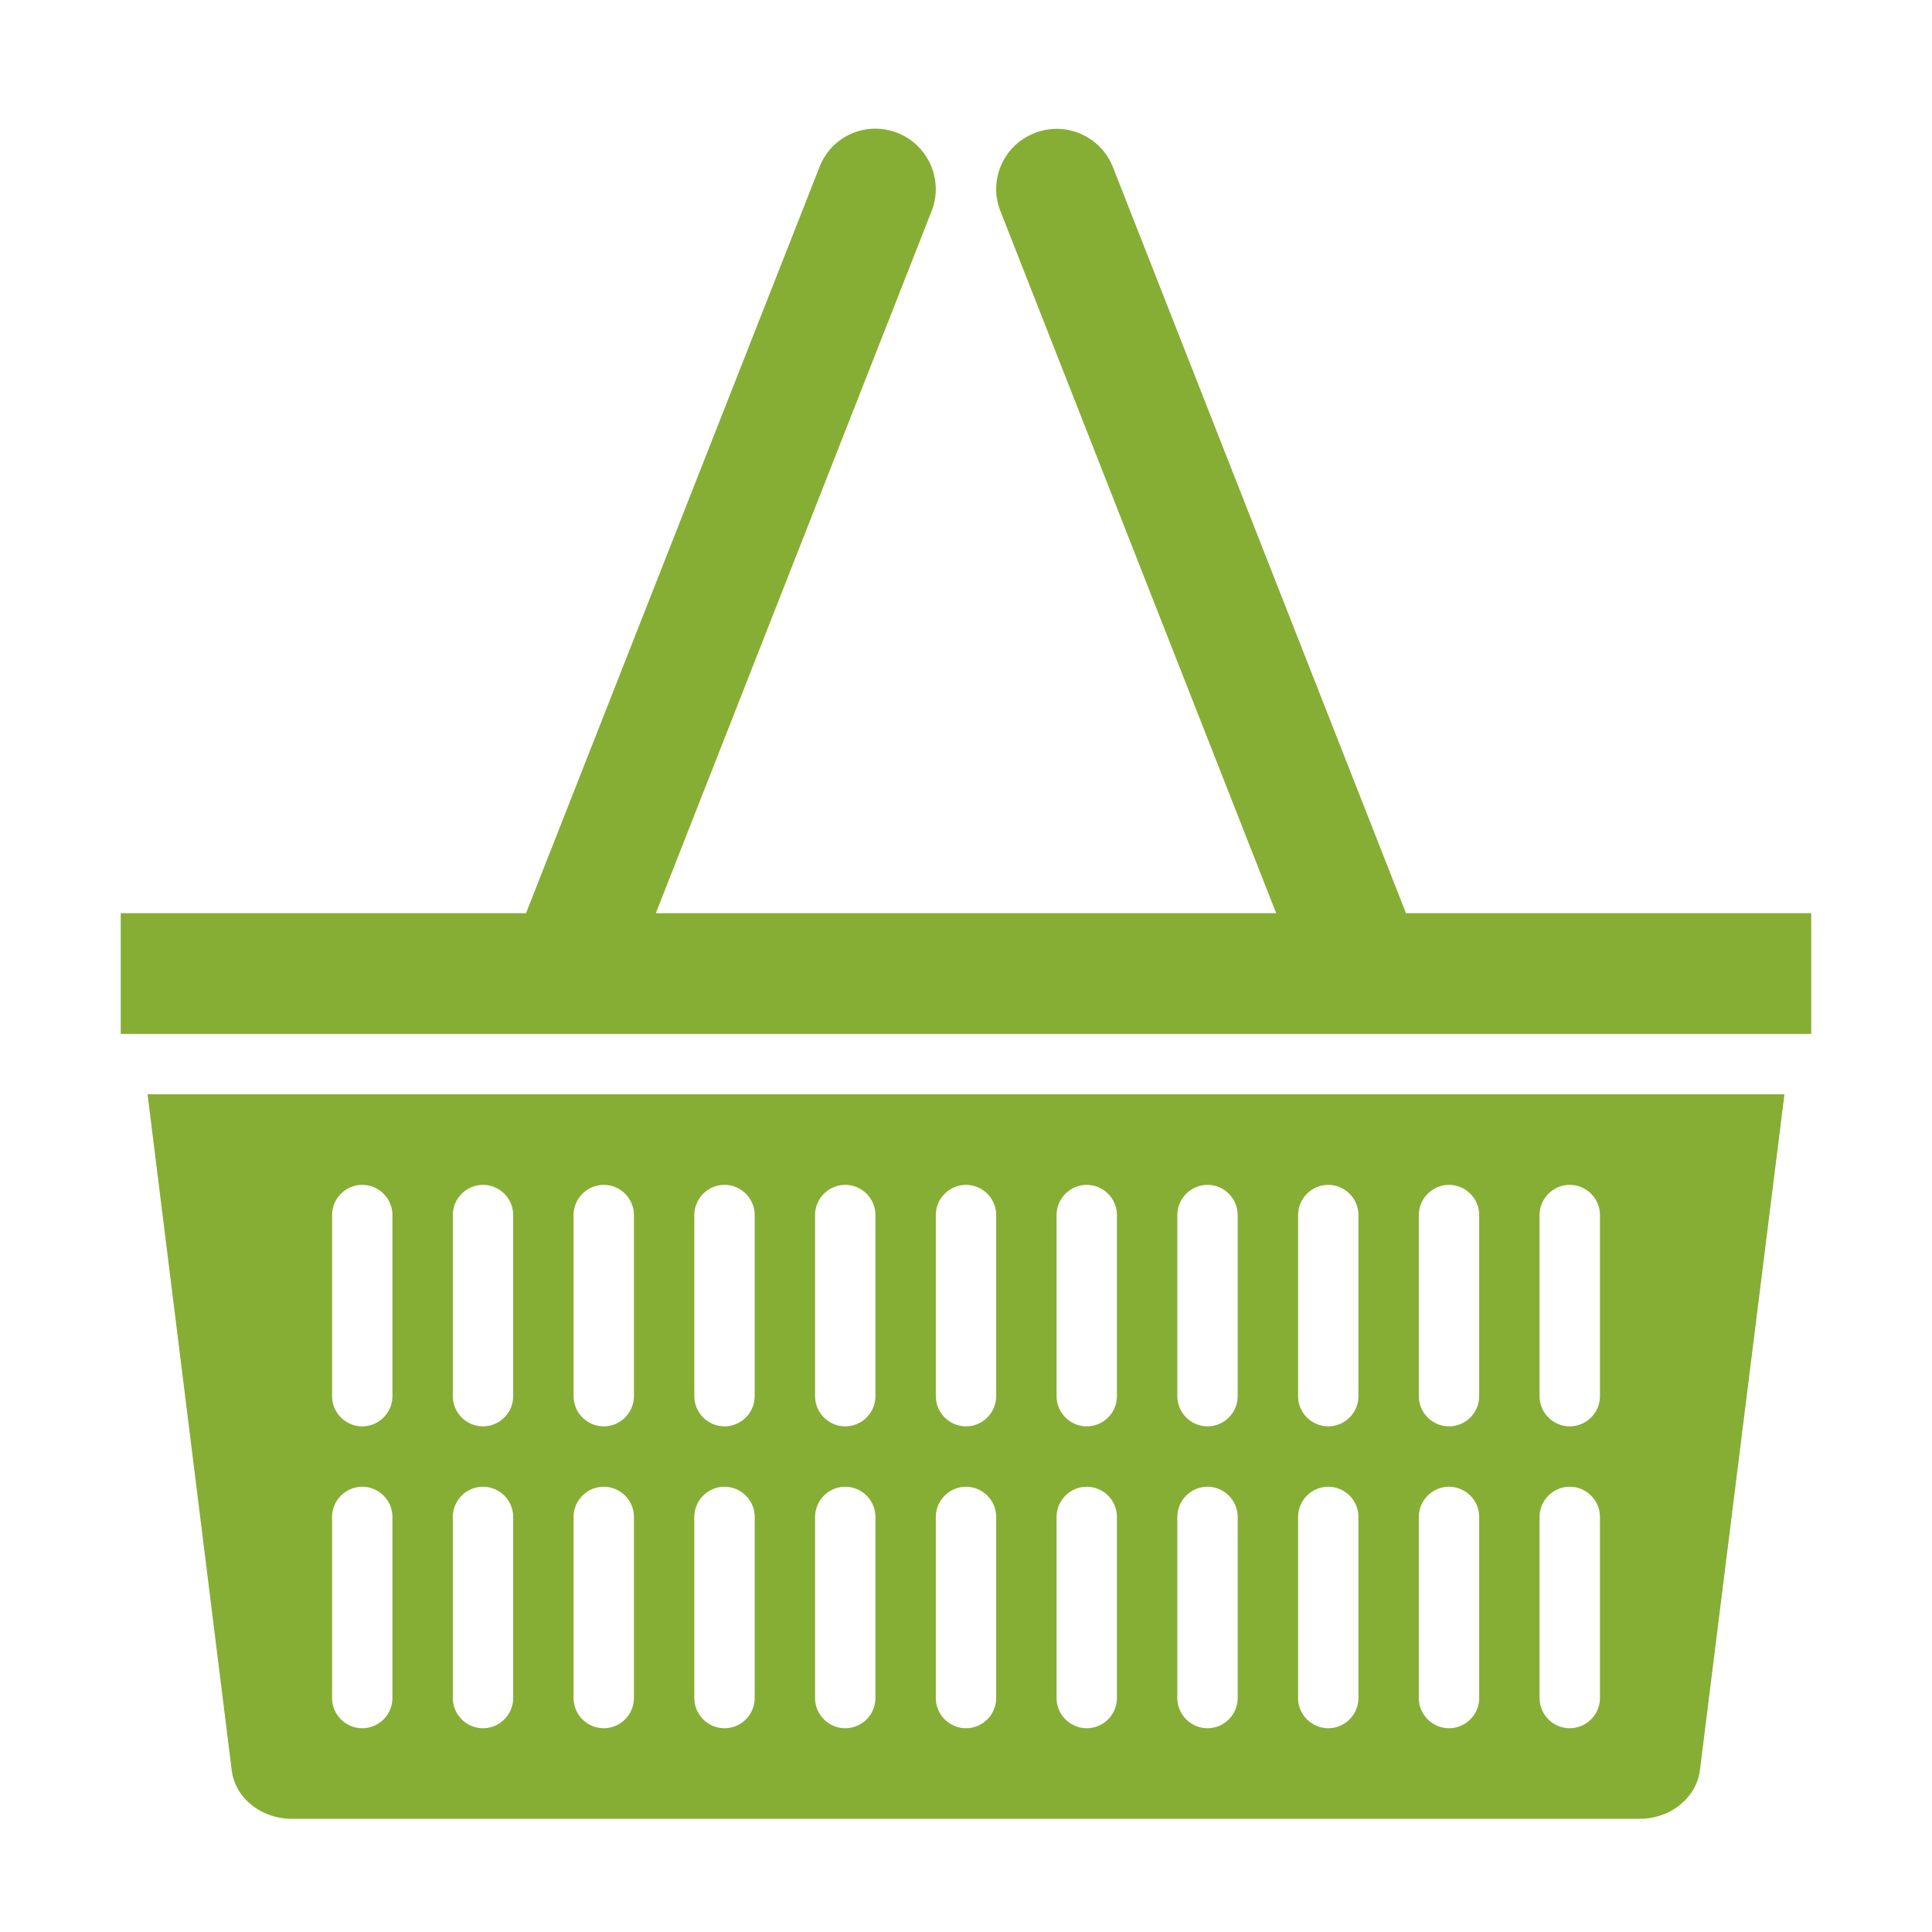
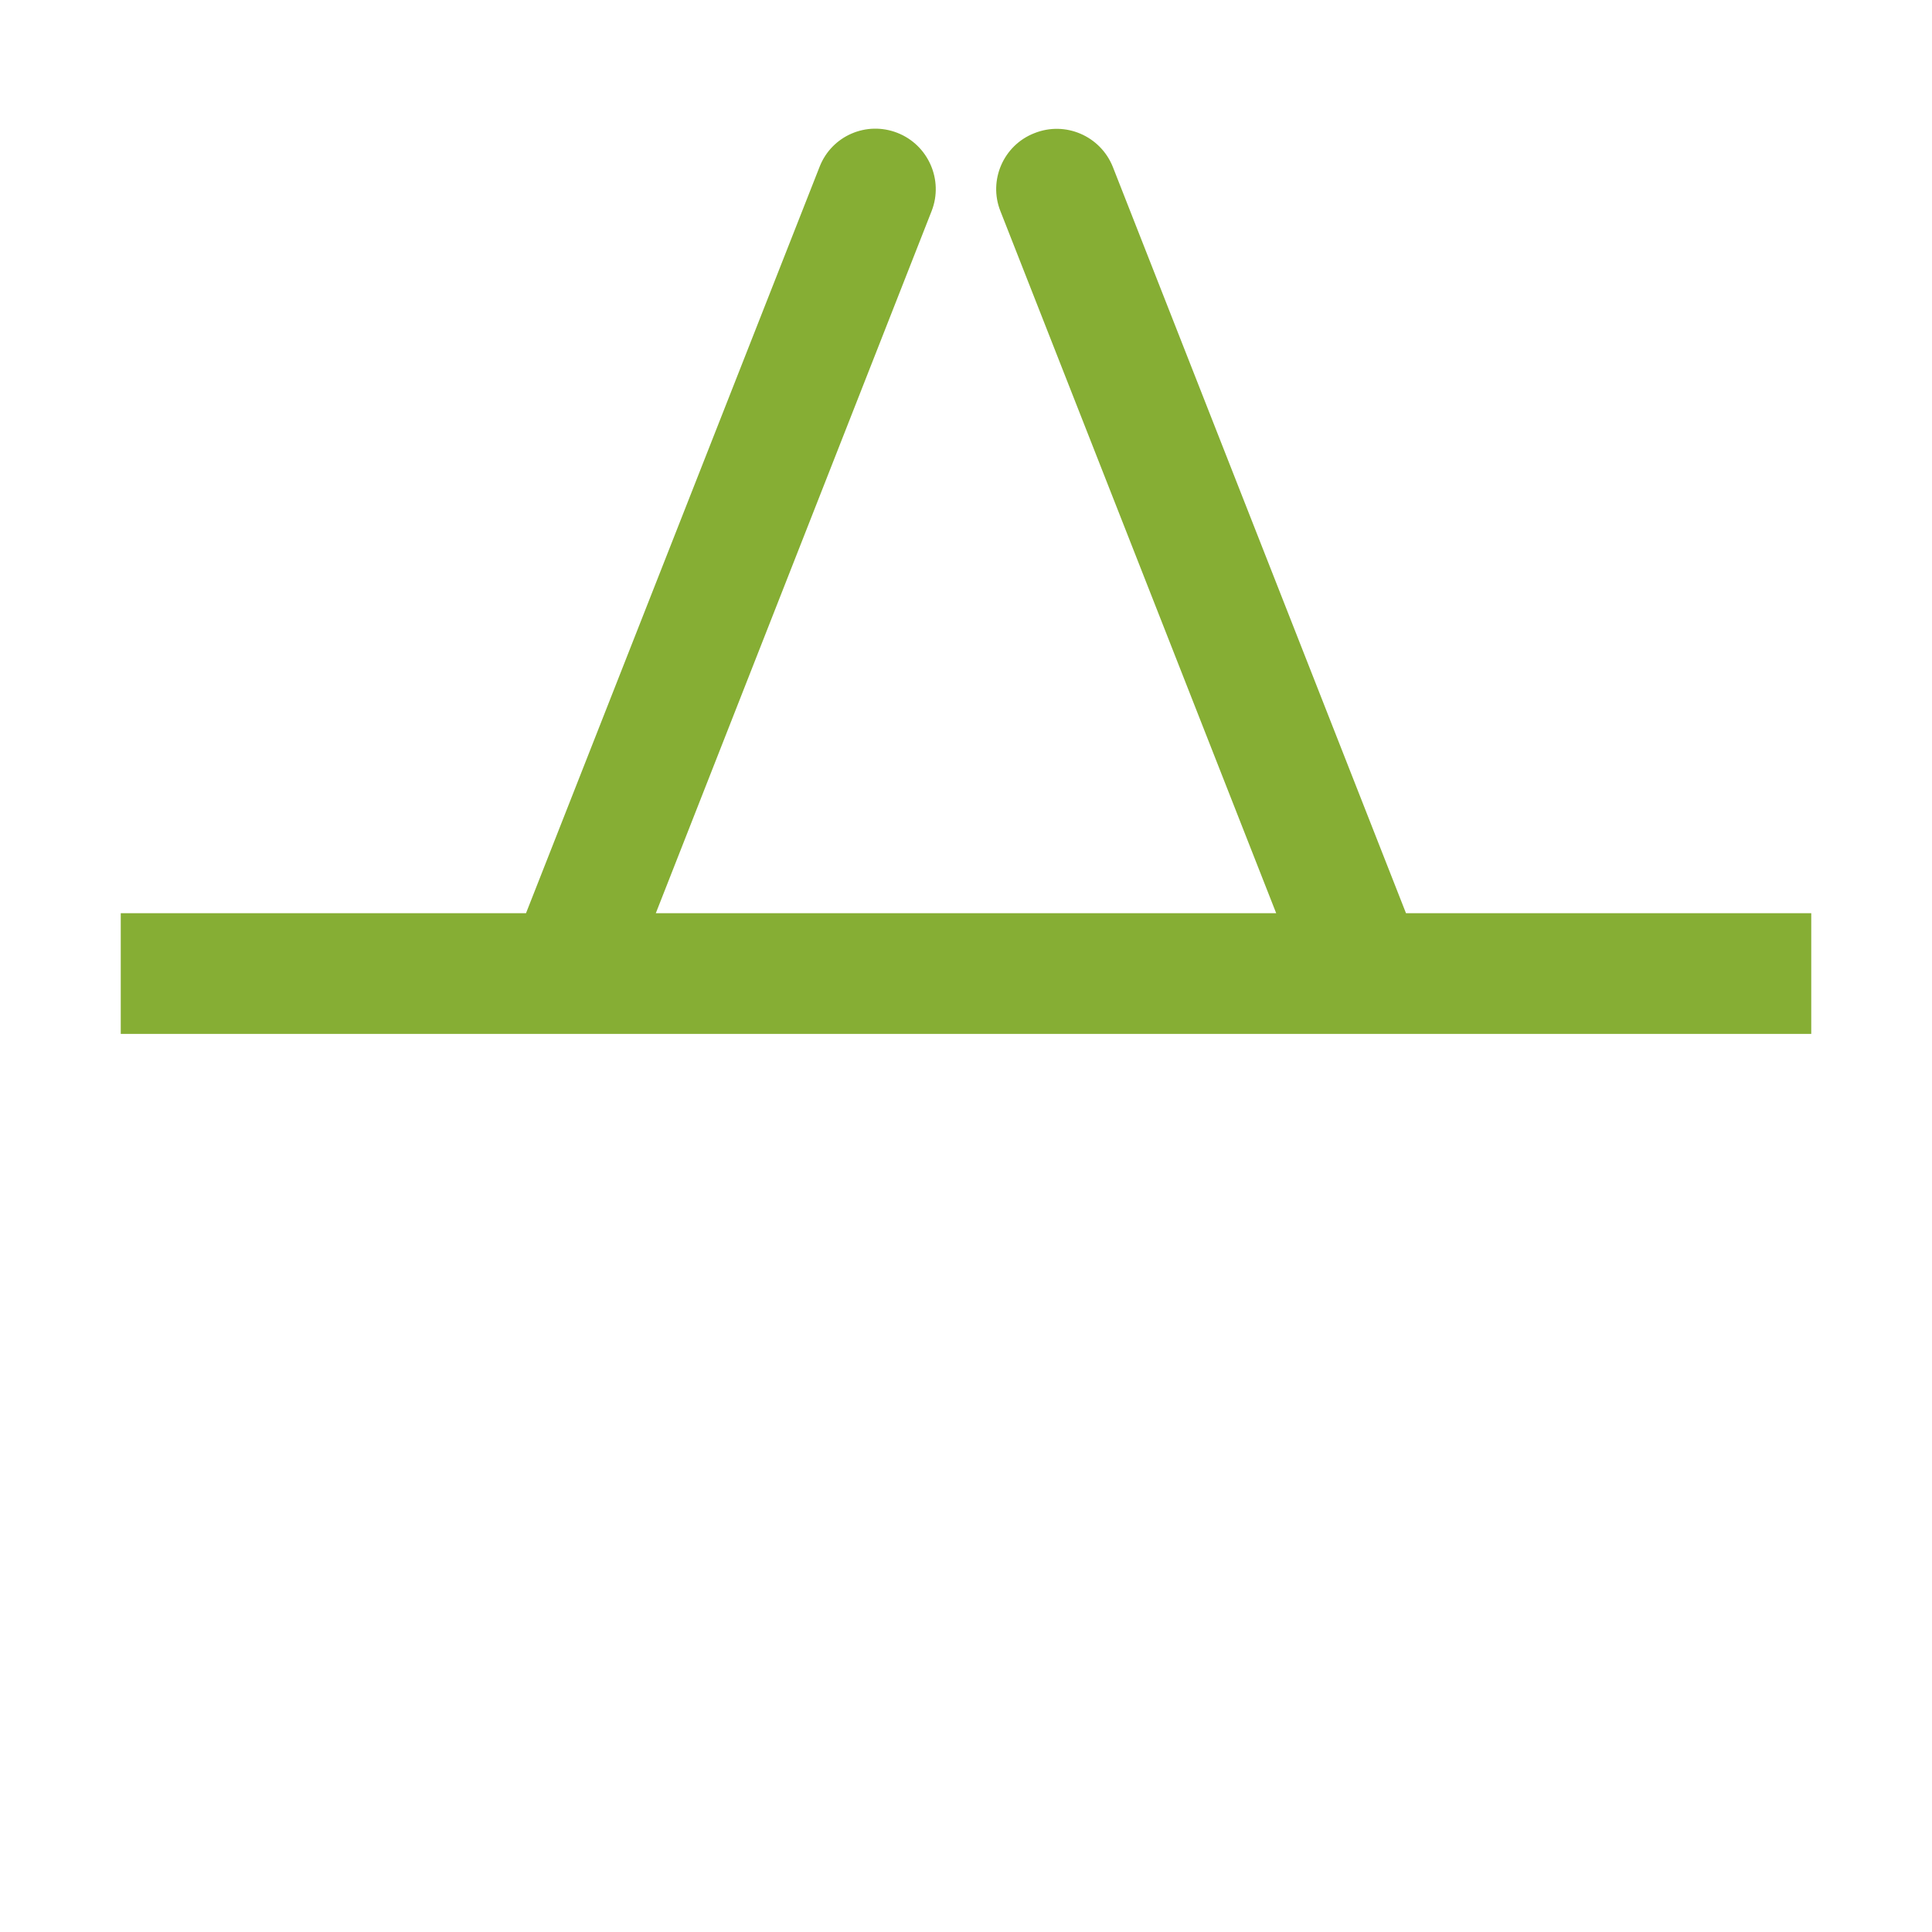
<svg xmlns="http://www.w3.org/2000/svg" version="1.1" id="Layer_1" x="0px" y="0px" viewBox="0 0 512 512" style="enable-background:new 0 0 512 512;" xml:space="preserve">
  <style type="text/css">
	.st0{fill:#86AE34;}
</style>
-   <path class="st0" d="M61.4,469.1c0.9,7.4,7.8,12.9,15.9,12.9h357.3c8.1,0,15-5.6,15.9-12.9L472.9,290H39.1L61.4,469.1z M408,322  c0-4.4,3.6-8,8-8s8,3.6,8,8v48c0,4.4-3.6,8-8,8s-8-3.6-8-8V322z M408,402c0-4.4,3.6-8,8-8s8,3.6,8,8v48c0,4.4-3.6,8-8,8s-8-3.6-8-8  V402z M376,322c0-4.4,3.6-8,8-8s8,3.6,8,8v48c0,4.4-3.6,8-8,8s-8-3.6-8-8V322z M376,402c0-4.4,3.6-8,8-8s8,3.6,8,8v48  c0,4.4-3.6,8-8,8s-8-3.6-8-8V402z M344,322c0-4.4,3.6-8,8-8s8,3.6,8,8v48c0,4.4-3.6,8-8,8s-8-3.6-8-8V322z M344,402c0-4.4,3.6-8,8-8  s8,3.6,8,8v48c0,4.4-3.6,8-8,8s-8-3.6-8-8V402z M312,322c0-4.4,3.6-8,8-8s8,3.6,8,8v48c0,4.4-3.6,8-8,8s-8-3.6-8-8V322z M312,402  c0-4.4,3.6-8,8-8s8,3.6,8,8v48c0,4.4-3.6,8-8,8s-8-3.6-8-8V402z M280,322c0-4.4,3.6-8,8-8s8,3.6,8,8v48c0,4.4-3.6,8-8,8s-8-3.6-8-8  V322z M280,402c0-4.4,3.6-8,8-8s8,3.6,8,8v48c0,4.4-3.6,8-8,8s-8-3.6-8-8V402z M248,322c0-4.4,3.6-8,8-8s8,3.6,8,8v48  c0,4.4-3.6,8-8,8s-8-3.6-8-8V322z M248,402c0-4.4,3.6-8,8-8s8,3.6,8,8v48c0,4.4-3.6,8-8,8s-8-3.6-8-8V402z M216,322c0-4.4,3.6-8,8-8  s8,3.6,8,8v48c0,4.4-3.6,8-8,8s-8-3.6-8-8V322z M216,402c0-4.4,3.6-8,8-8s8,3.6,8,8v48c0,4.4-3.6,8-8,8s-8-3.6-8-8V402z M184,322  c0-4.4,3.6-8,8-8s8,3.6,8,8v48c0,4.4-3.6,8-8,8s-8-3.6-8-8V322z M184,402c0-4.4,3.6-8,8-8s8,3.6,8,8v48c0,4.4-3.6,8-8,8s-8-3.6-8-8  V402z M152,322c0-4.4,3.6-8,8-8s8,3.6,8,8v48c0,4.4-3.6,8-8,8s-8-3.6-8-8V322z M152,402c0-4.4,3.6-8,8-8s8,3.6,8,8v48  c0,4.4-3.6,8-8,8s-8-3.6-8-8V402z M120,322c0-4.4,3.6-8,8-8c4.4,0,8,3.6,8,8v48c0,4.4-3.6,8-8,8c-4.4,0-8-3.6-8-8V322z M120,402  c0-4.4,3.6-8,8-8c4.4,0,8,3.6,8,8v48c0,4.4-3.6,8-8,8c-4.4,0-8-3.6-8-8V402z M88,322c0-4.4,3.6-8,8-8s8,3.6,8,8v48c0,4.4-3.6,8-8,8  s-8-3.6-8-8V322z M88,402c0-4.4,3.6-8,8-8s8,3.6,8,8v48c0,4.4-3.6,8-8,8s-8-3.6-8-8V402z" />
  <path class="st0" d="M480,242H372.6L294.9,44.2c-3.3-8.2-12.6-12.2-20.8-8.9c-8.2,3.2-12.2,12.5-9,20.6L338.2,242H173.8l73.1-186.1  c3.2-8.2-0.9-17.5-9.1-20.7c-8.2-3.2-17.4,0.8-20.6,9L139.4,242H32v32h448V242z" />
</svg>